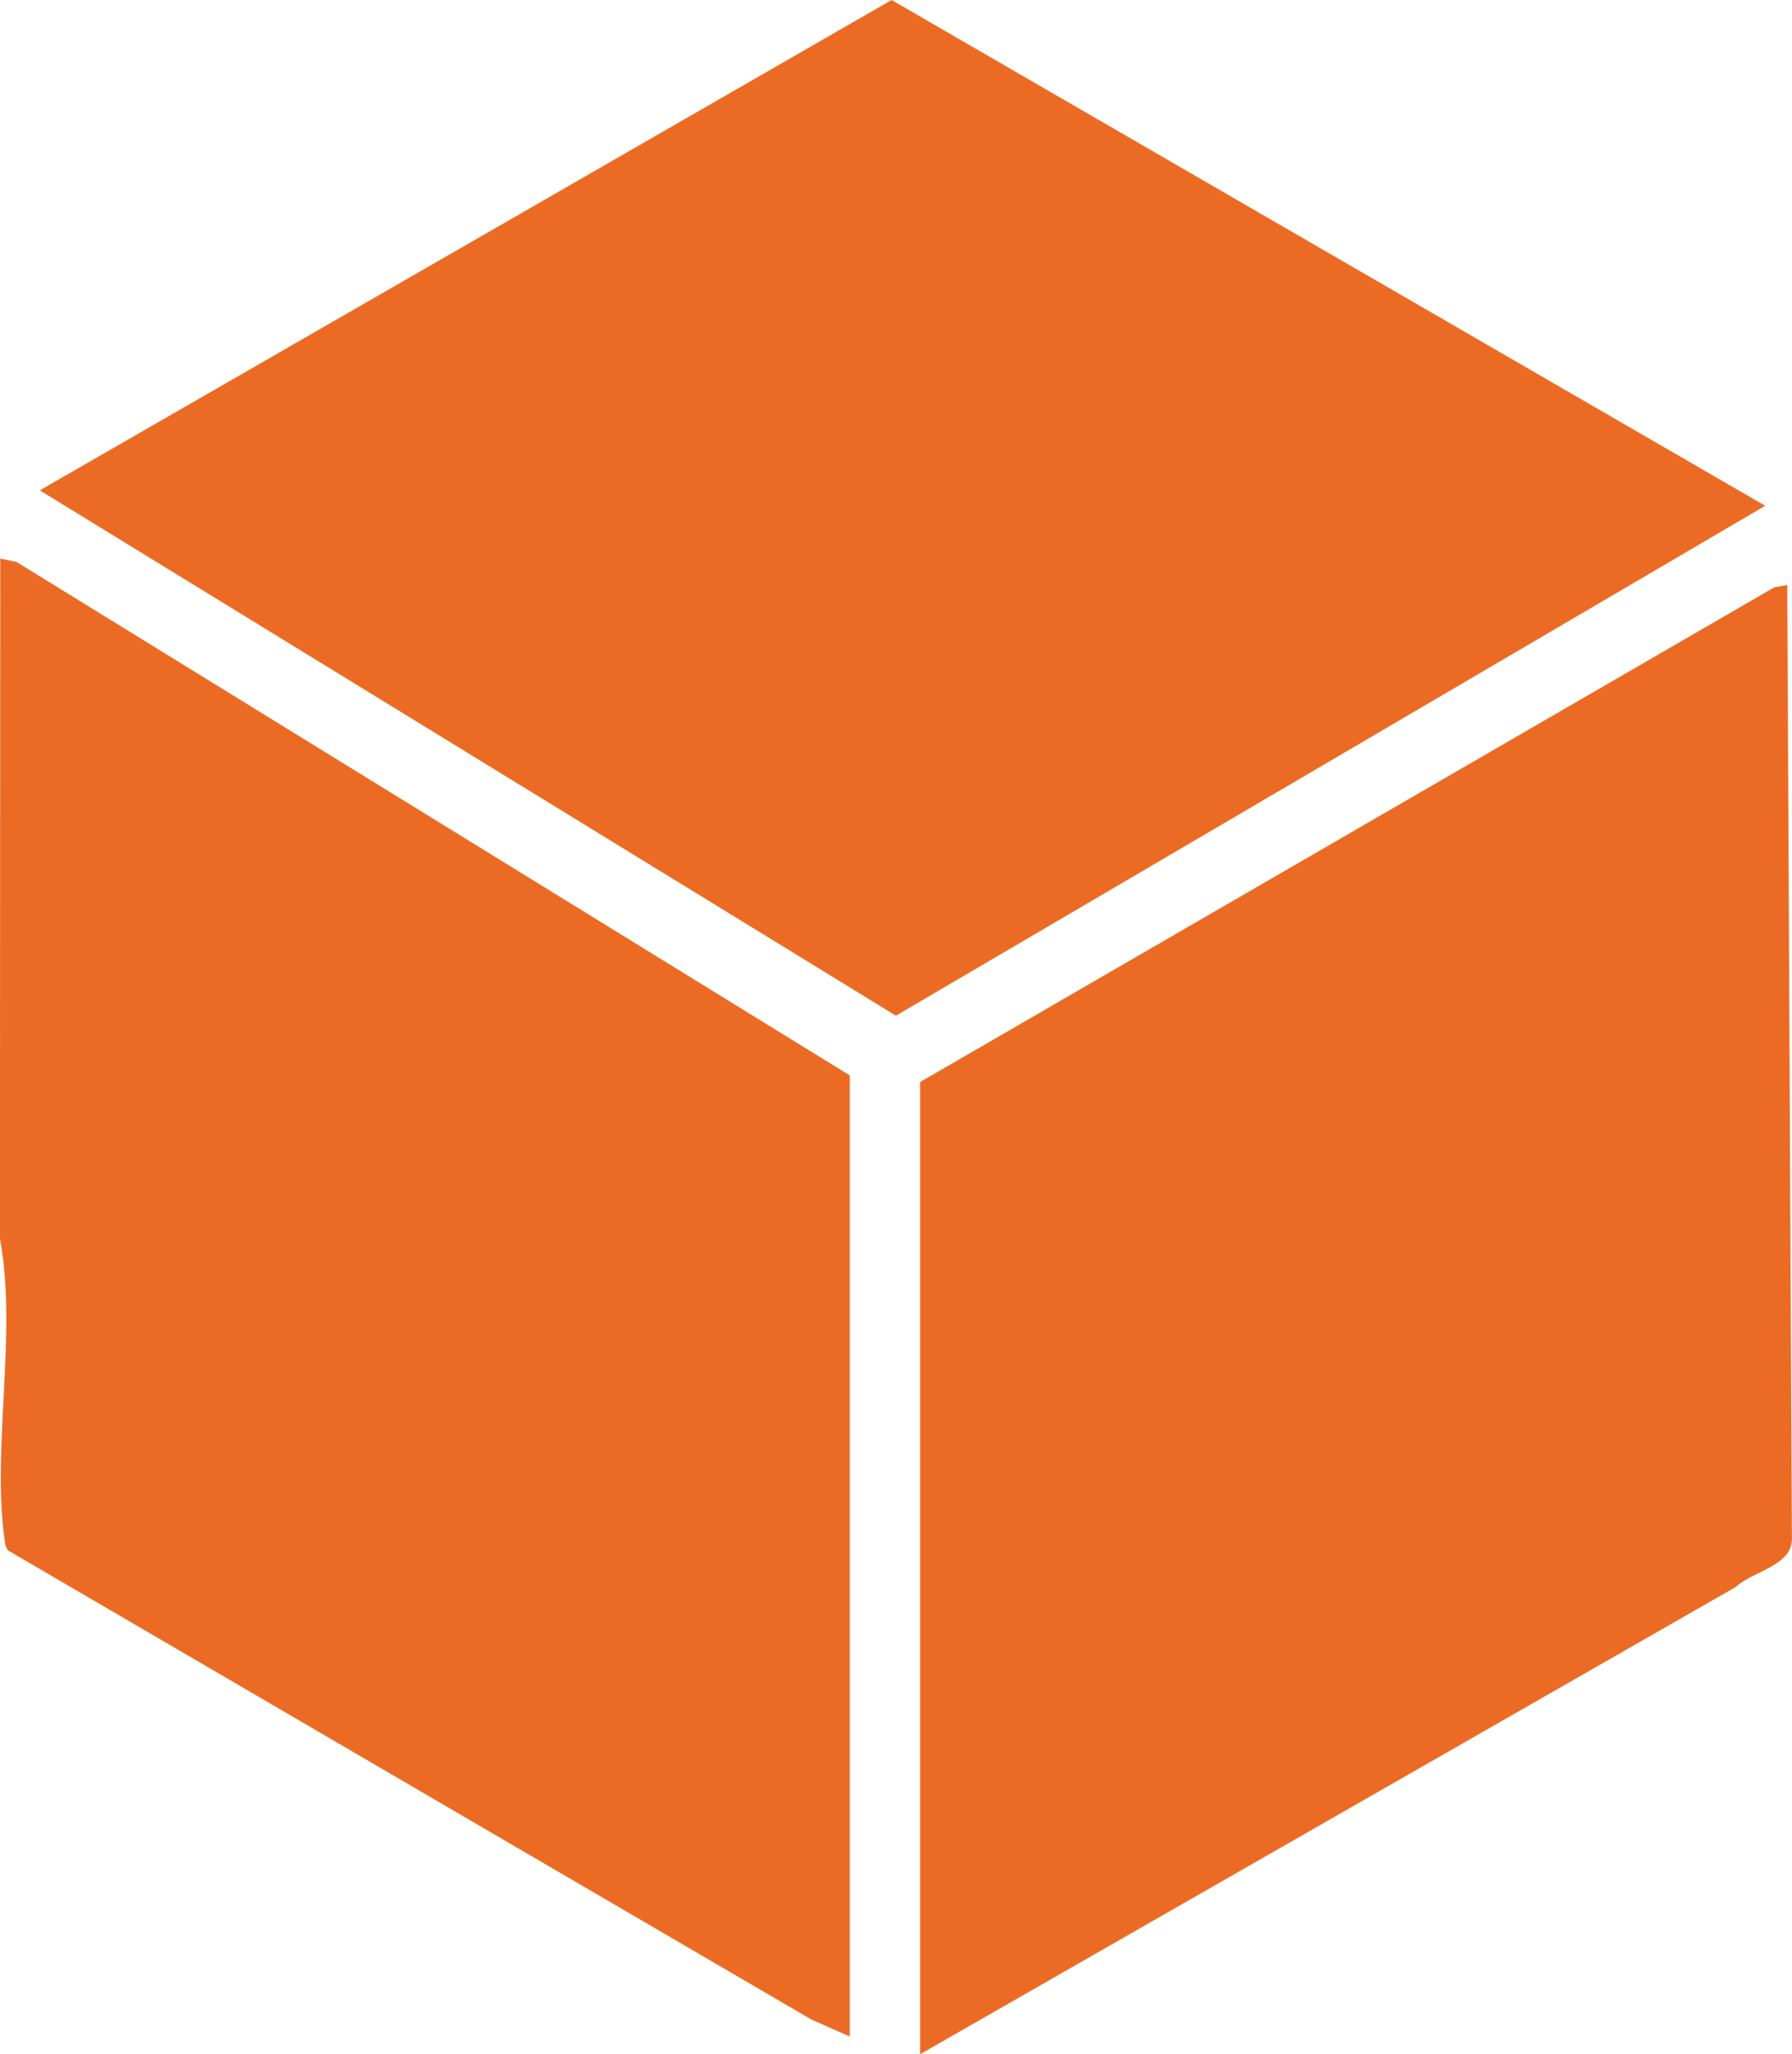
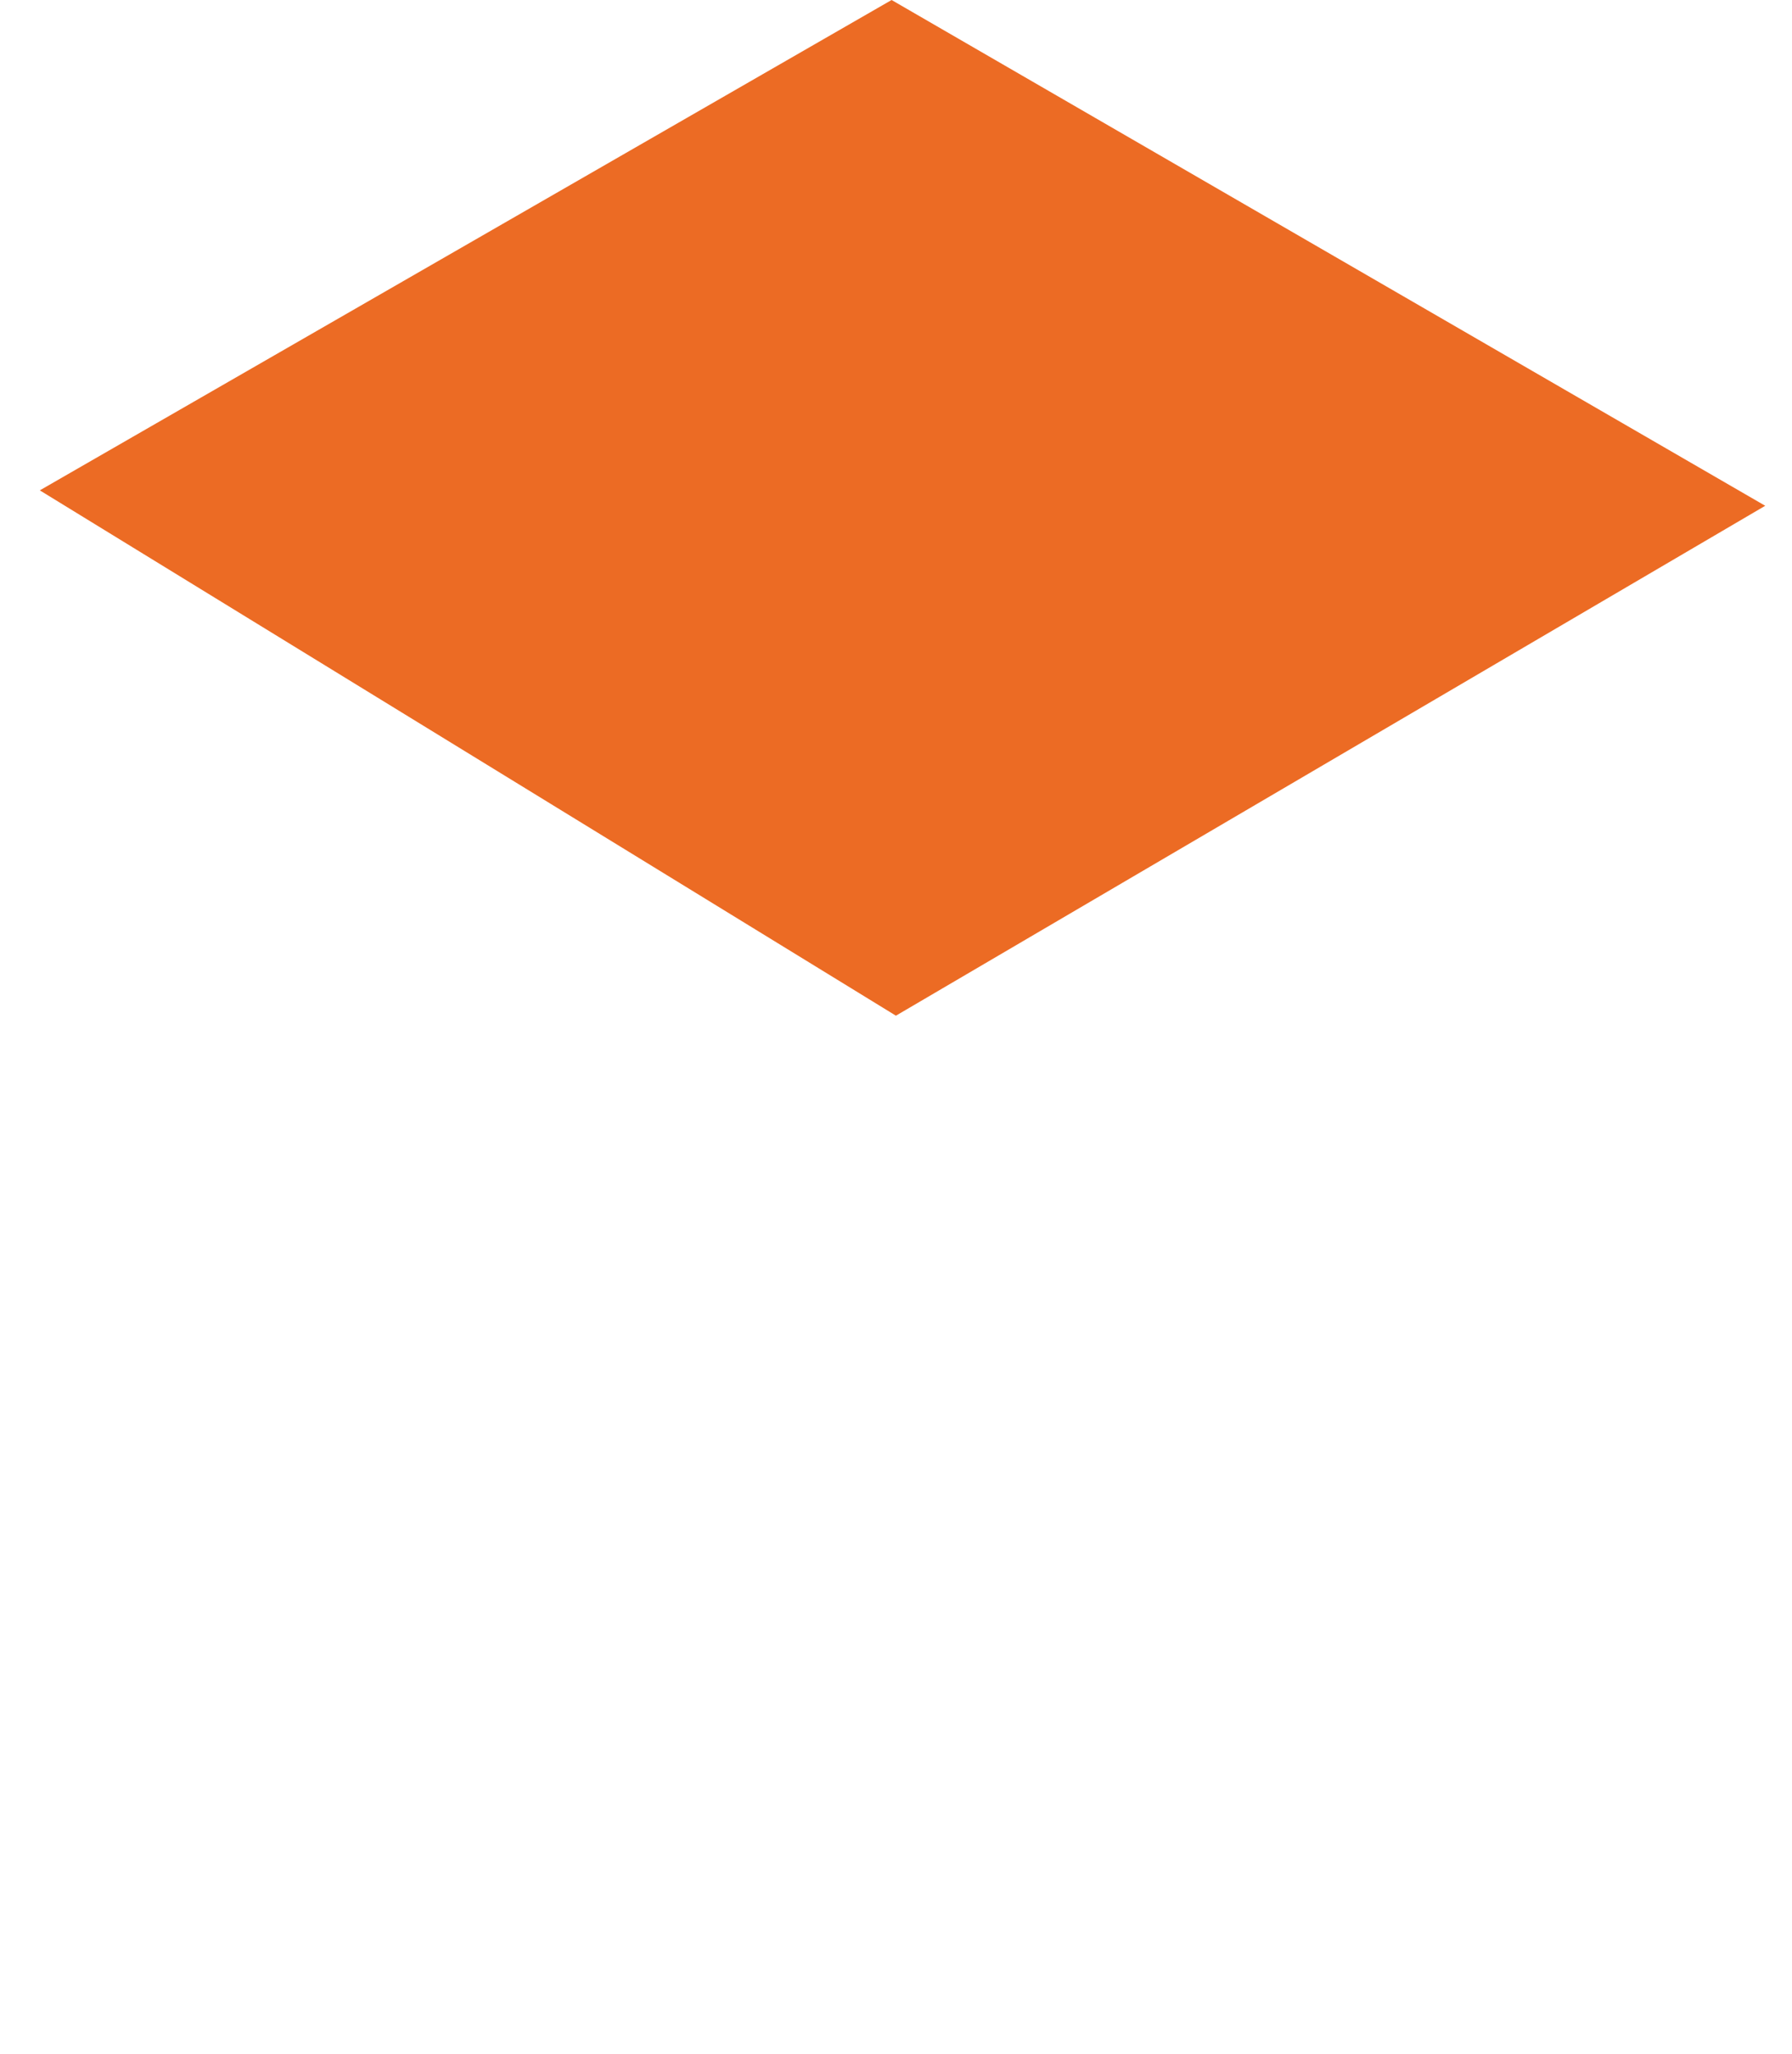
<svg xmlns="http://www.w3.org/2000/svg" viewBox="0 0 203.48 233.2" data-name="Layer 2" id="Layer_2">
  <defs>
    <style>
      .cls-1 {
        fill: #ec6b24;
      }
    </style>
  </defs>
  <g data-name="Layer 1" id="Layer_1-2">
    <g>
      <polygon points="200.44 57.42 101.73 115.31 4.52 55.67 101.24 0 200.44 57.42" class="cls-1" />
-       <path d="M104.48,122.84l96.99-56.16,1.47-.27.53,108.15c.15,3.2-4.41,3.78-6.38,5.61l-92.61,53.04v-110.37Z" class="cls-1" />
-       <path d="M96.49,231.2l-4.33-1.91L.98,176.06c-.43-.43-.41-.96-.49-1.51-1.4-10.38,1.49-23.35-.5-33.96L.03,63.41l1.85.39,94.61,58.29v109.12Z" class="cls-1" />
    </g>
  </g>
</svg>